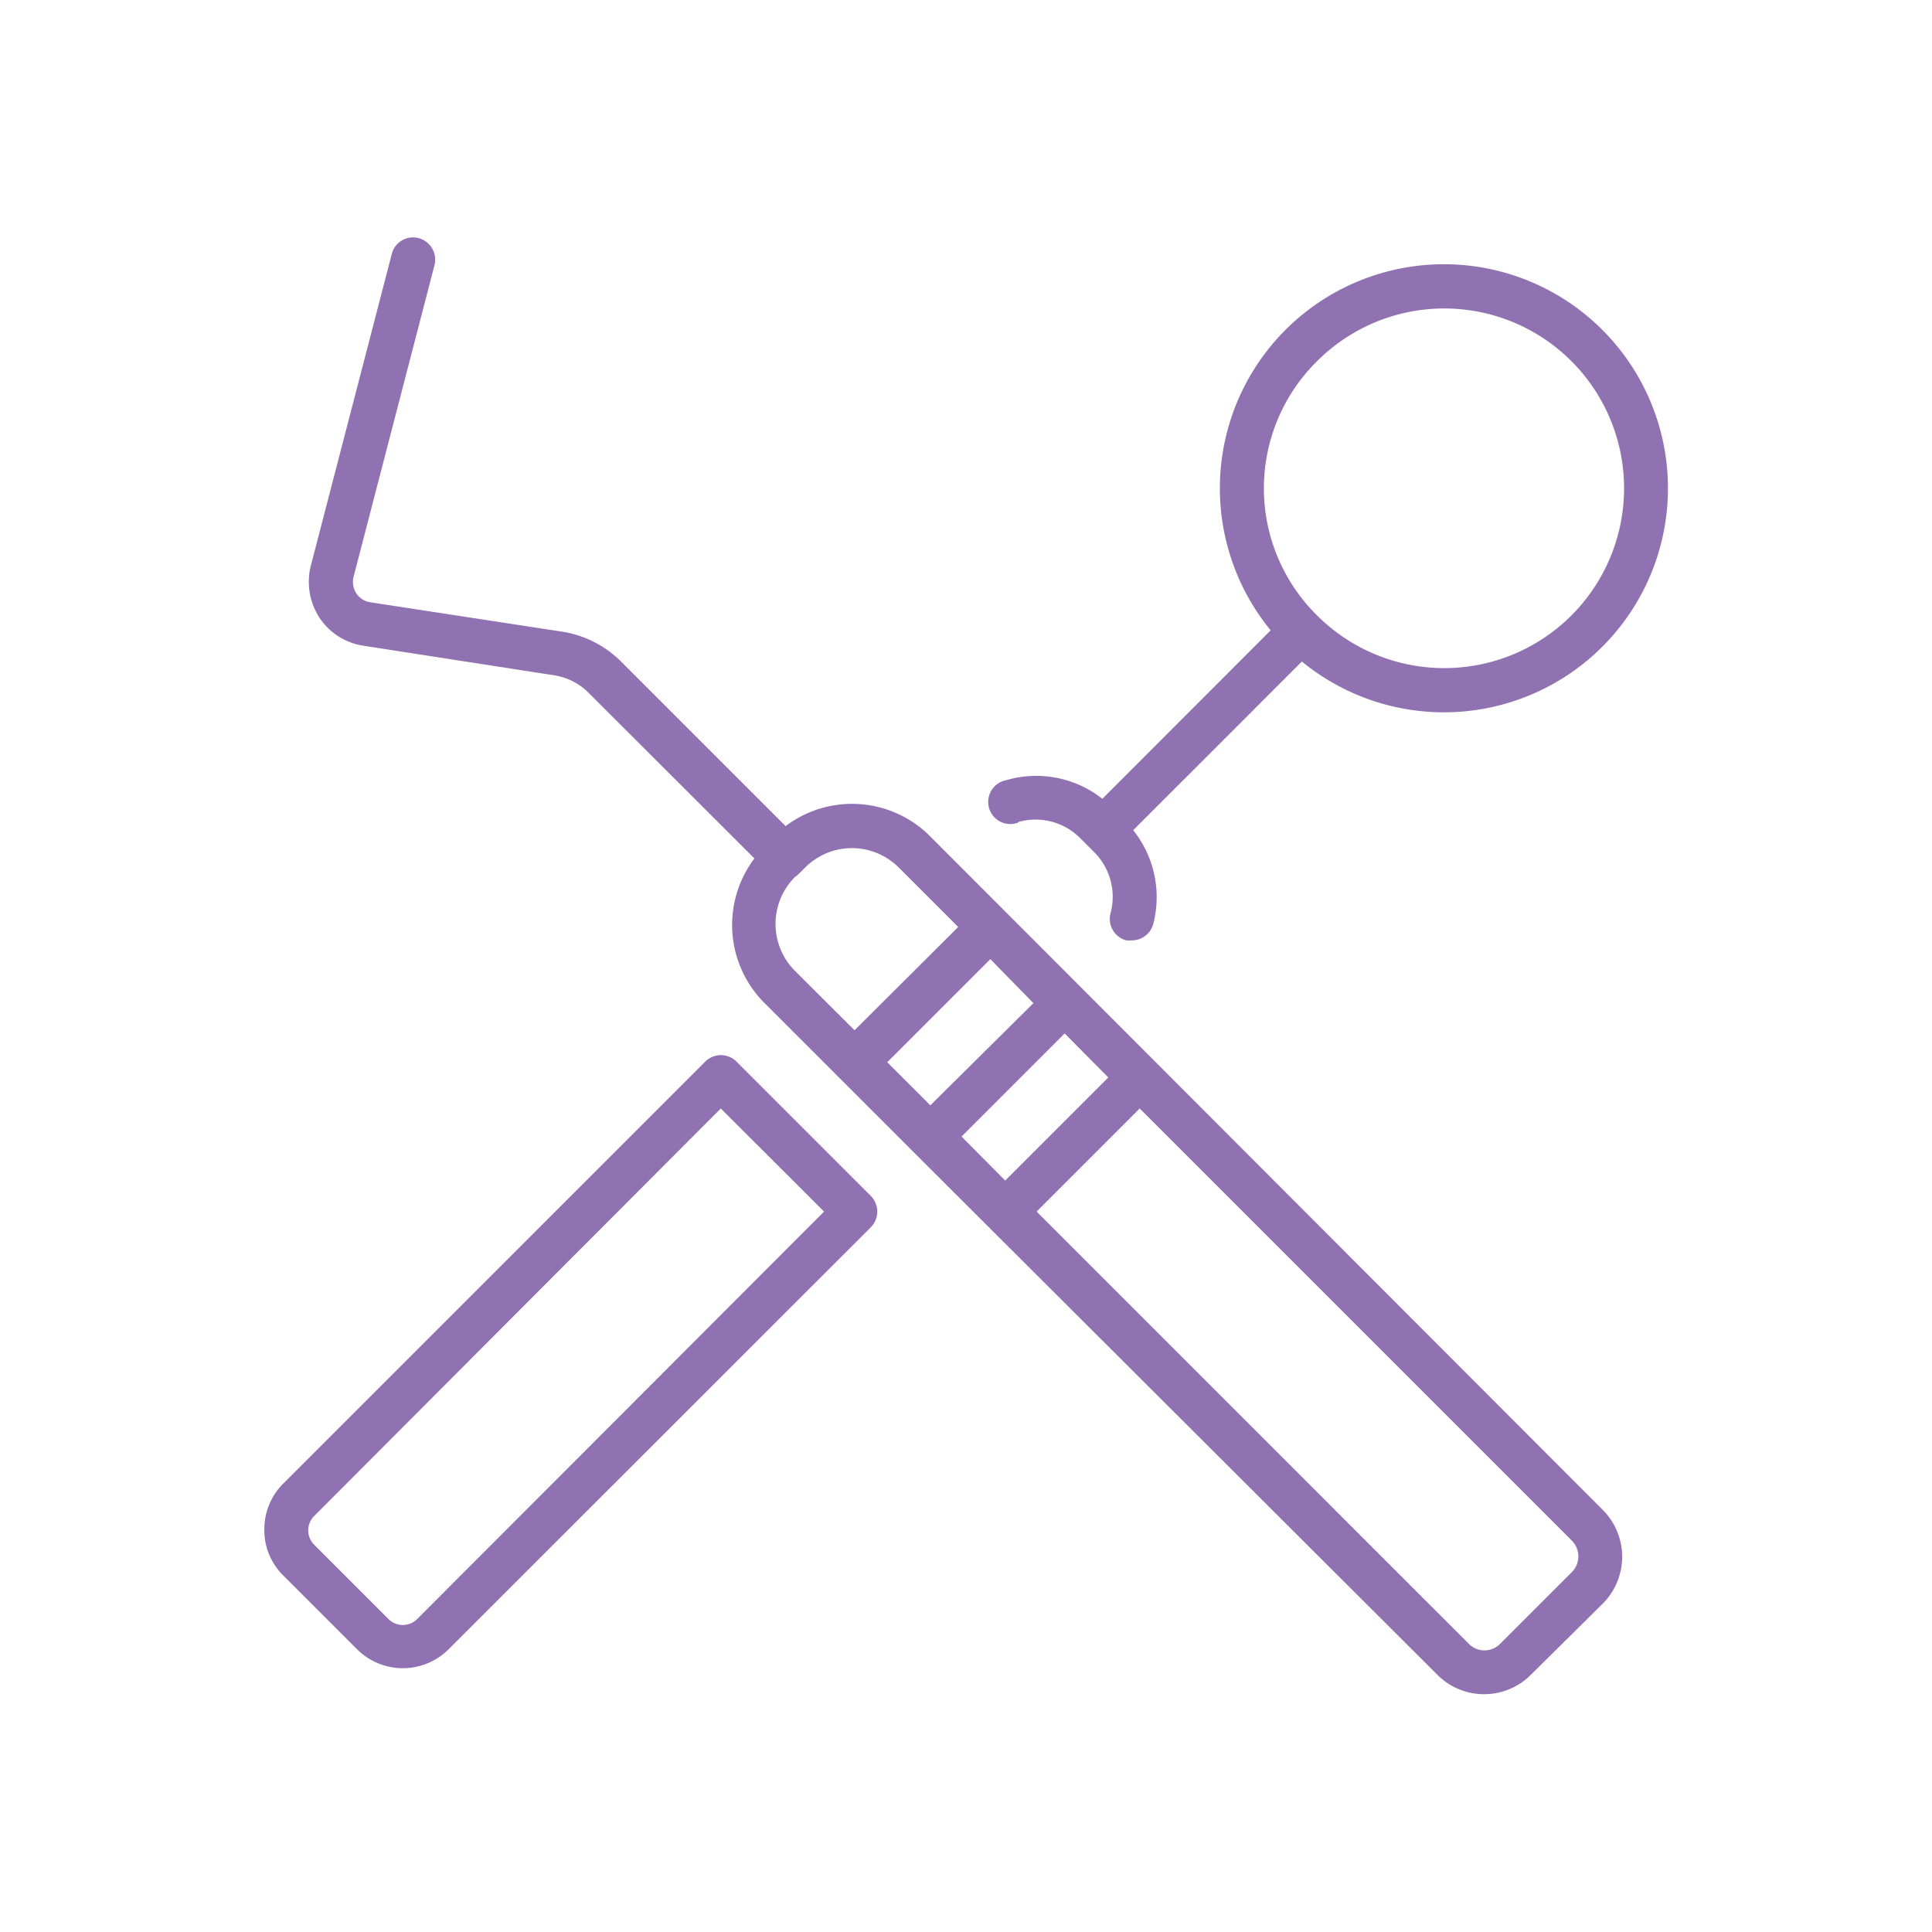
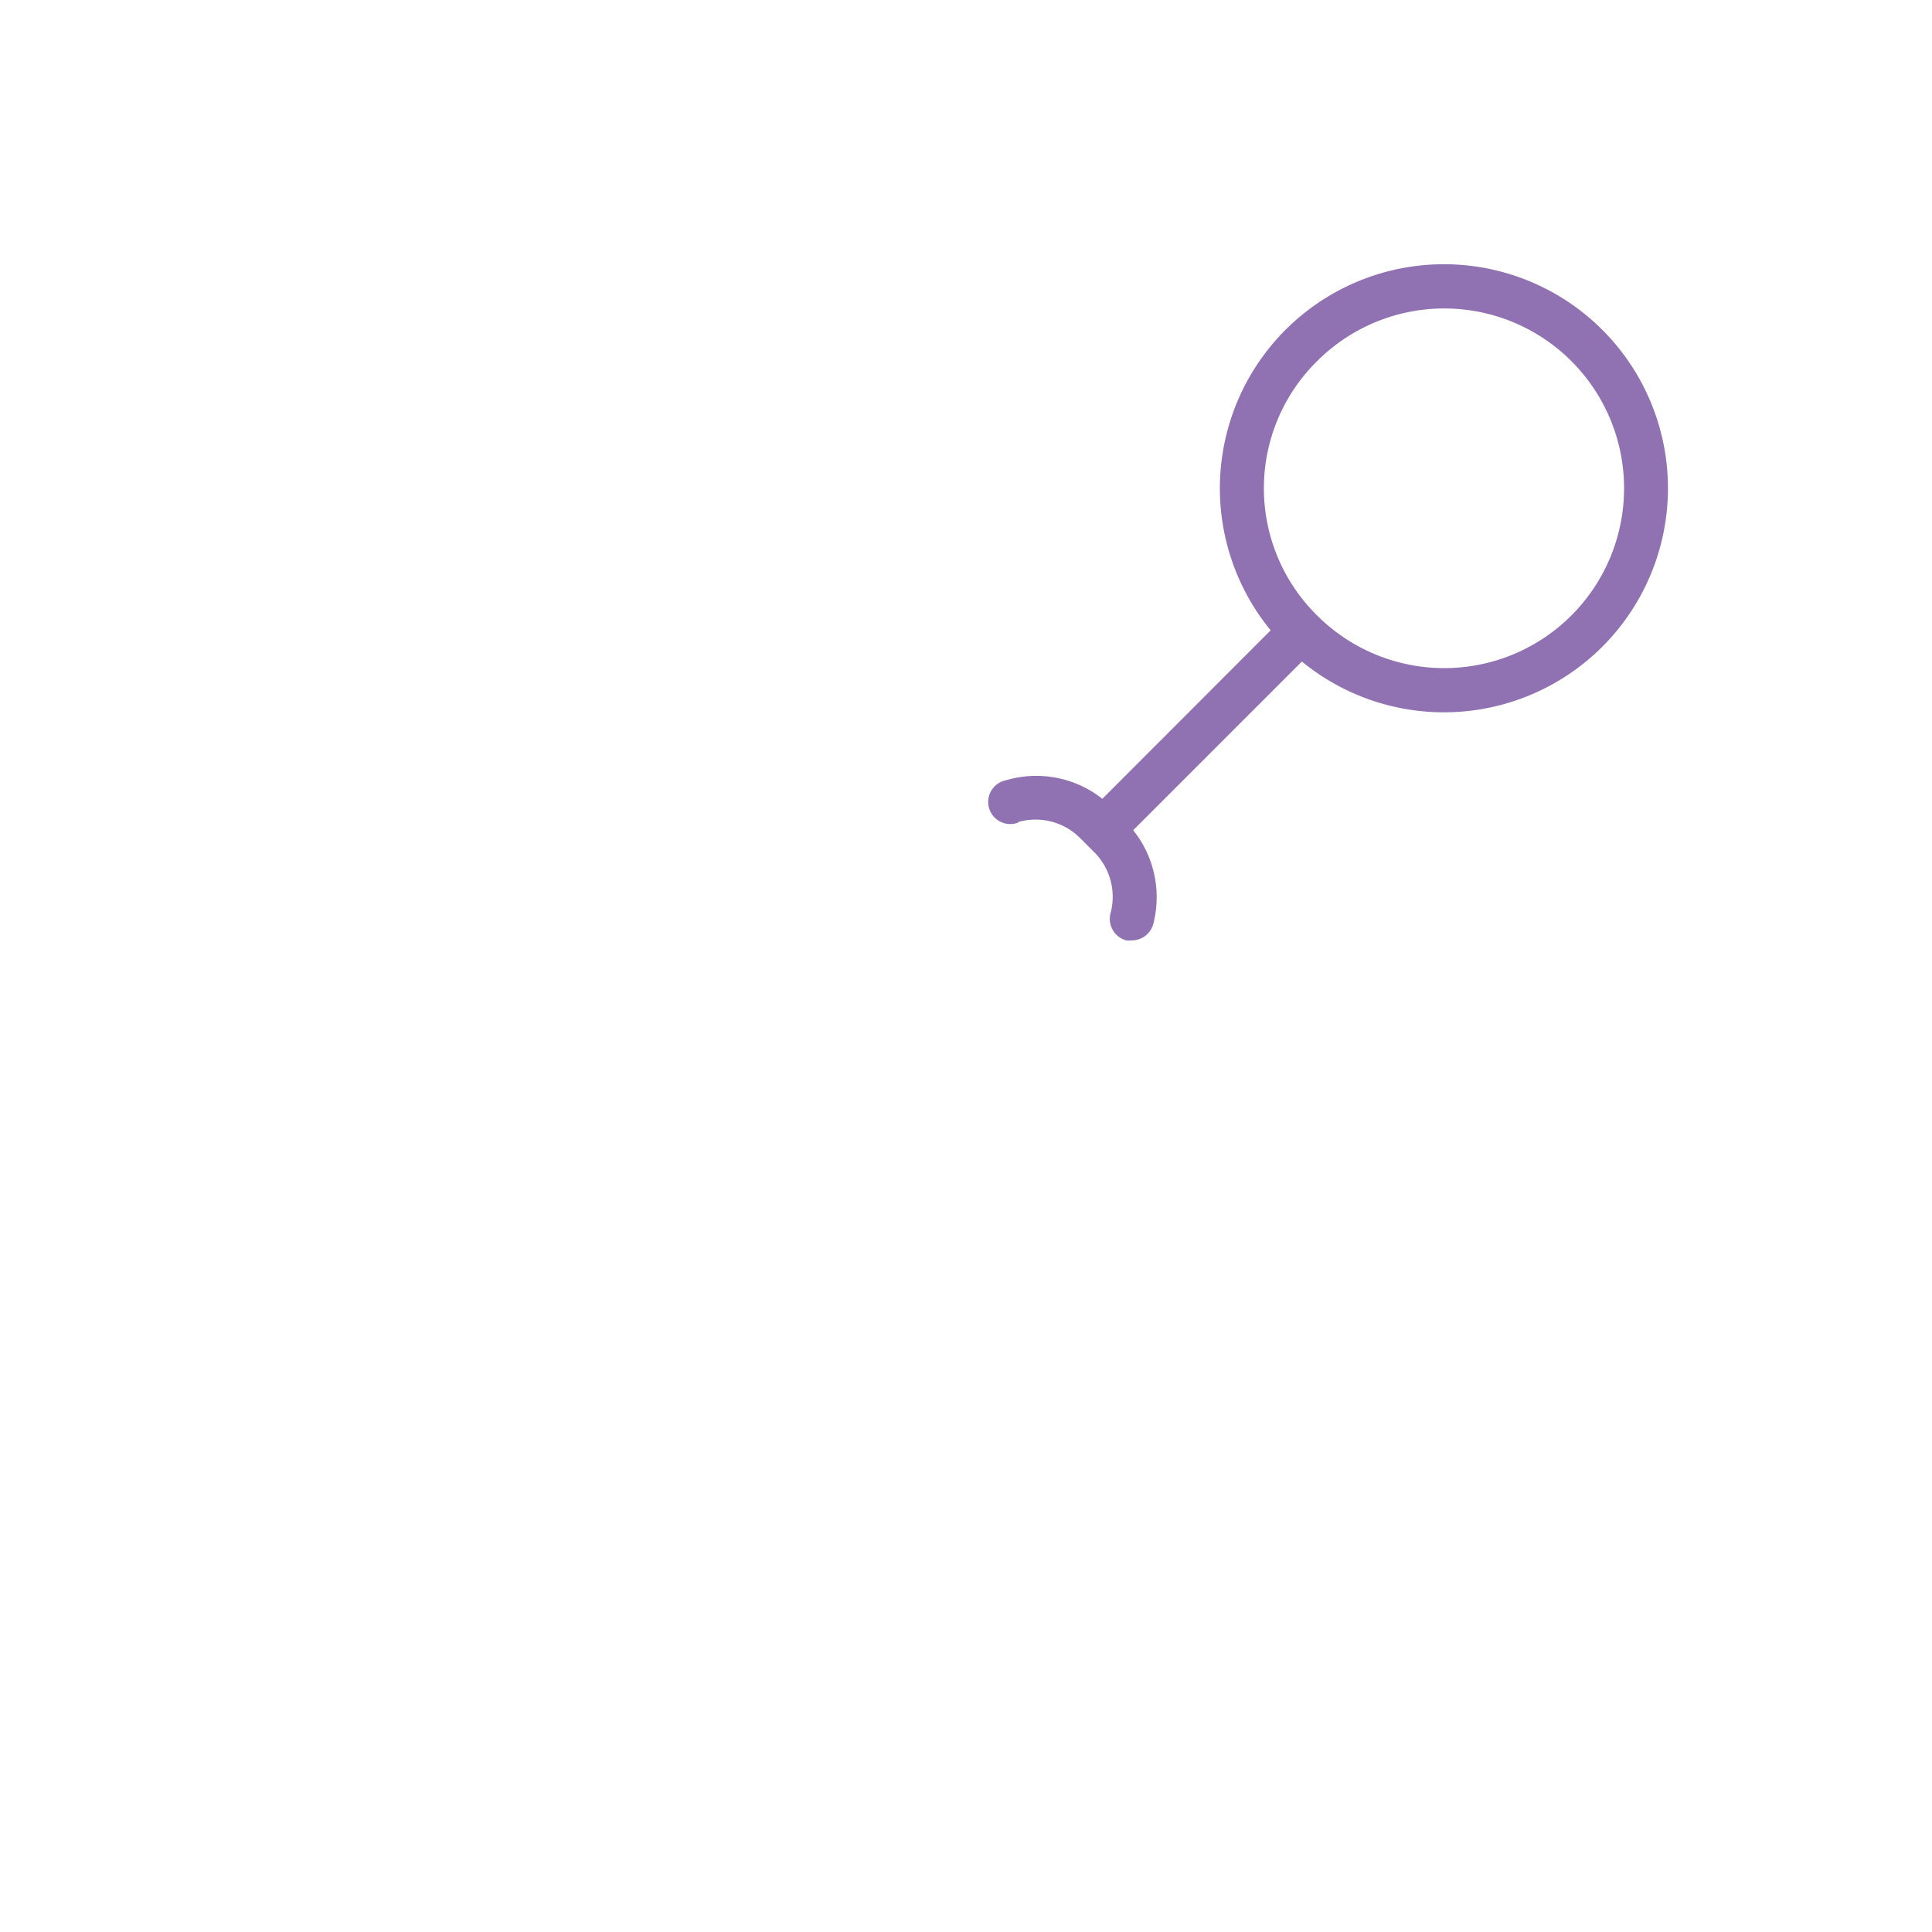
<svg xmlns="http://www.w3.org/2000/svg" id="Layer_7" data-name="Layer 7" viewBox="0 0 104 104">
  <defs>
    <style>.cls-1{fill:#9071b1;}</style>
  </defs>
  <title>icons</title>
  <path class="cls-1" d="M54.81,44.25a3.39,3.39,0,0,1,3.33.86l.77.77a3.4,3.4,0,0,1,.87,3.28,1.2,1.2,0,0,0,.84,1.46,1.76,1.76,0,0,0,.31,0,1.19,1.19,0,0,0,1.15-.88A5.77,5.77,0,0,0,61,44.69l9.08-9.08a12.06,12.06,0,1,0-1.68-1.68L59.34,43a5.74,5.74,0,0,0-5.18-1,1.19,1.19,0,1,0,.65,2.28ZM70.9,19.44a9.68,9.68,0,1,1,0,13.69A9.61,9.61,0,0,1,70.9,19.44Z" />
-   <path class="cls-1" d="M39.65,57.15a1.19,1.19,0,0,0-1.69,0h0L15.23,79.88a3.45,3.45,0,0,0-1,2.46,3.41,3.41,0,0,0,1,2.45l4,4a3.49,3.49,0,0,0,4.91,0L46.88,66.06h0a1.2,1.2,0,0,0,0-1.68Zm-17.19,30a1.09,1.09,0,0,1-1.55,0l-4-4a1.09,1.09,0,0,1,0-1.54L38.8,59.67l5.56,5.55Z" />
-   <path class="cls-1" d="M58.15,53.11h0L50.05,45a5.93,5.93,0,0,0-7.76-.53l-8.85-8.85A5.75,5.75,0,0,0,30.24,34L19.93,32.42a1.09,1.09,0,0,1-.75-.48,1.14,1.14,0,0,1-.15-.88l4.36-16.79a1.2,1.2,0,0,0-.85-1.45,1.18,1.18,0,0,0-1.45.85L16.73,30.46a3.54,3.54,0,0,0,.46,2.78,3.45,3.45,0,0,0,2.38,1.52l10.31,1.6a3.33,3.33,0,0,1,1.87,1l8.86,8.85a5.94,5.94,0,0,0,.52,7.76l8.1,8.1h0L77.39,90.17a3.55,3.55,0,0,0,5,0L86.3,86.3a3.57,3.57,0,0,0,0-5Zm-6.39,8.07,5.55-5.55L59.66,58l-5.55,5.55Zm-4-4,5.55-5.55L55.63,54,50.08,59.5Zm-4.91-10,.26-.25h0l.25-.25a3.56,3.56,0,0,1,5,0l3.22,3.22L46,55.46l-3.23-3.22A3.58,3.58,0,0,1,42.81,47.19ZM84.62,84.62l-3.87,3.87a1.18,1.18,0,0,1-1.68,0L55.8,65.22l5.55-5.55L84.62,82.94A1.2,1.2,0,0,1,84.62,84.62Z" />
</svg>